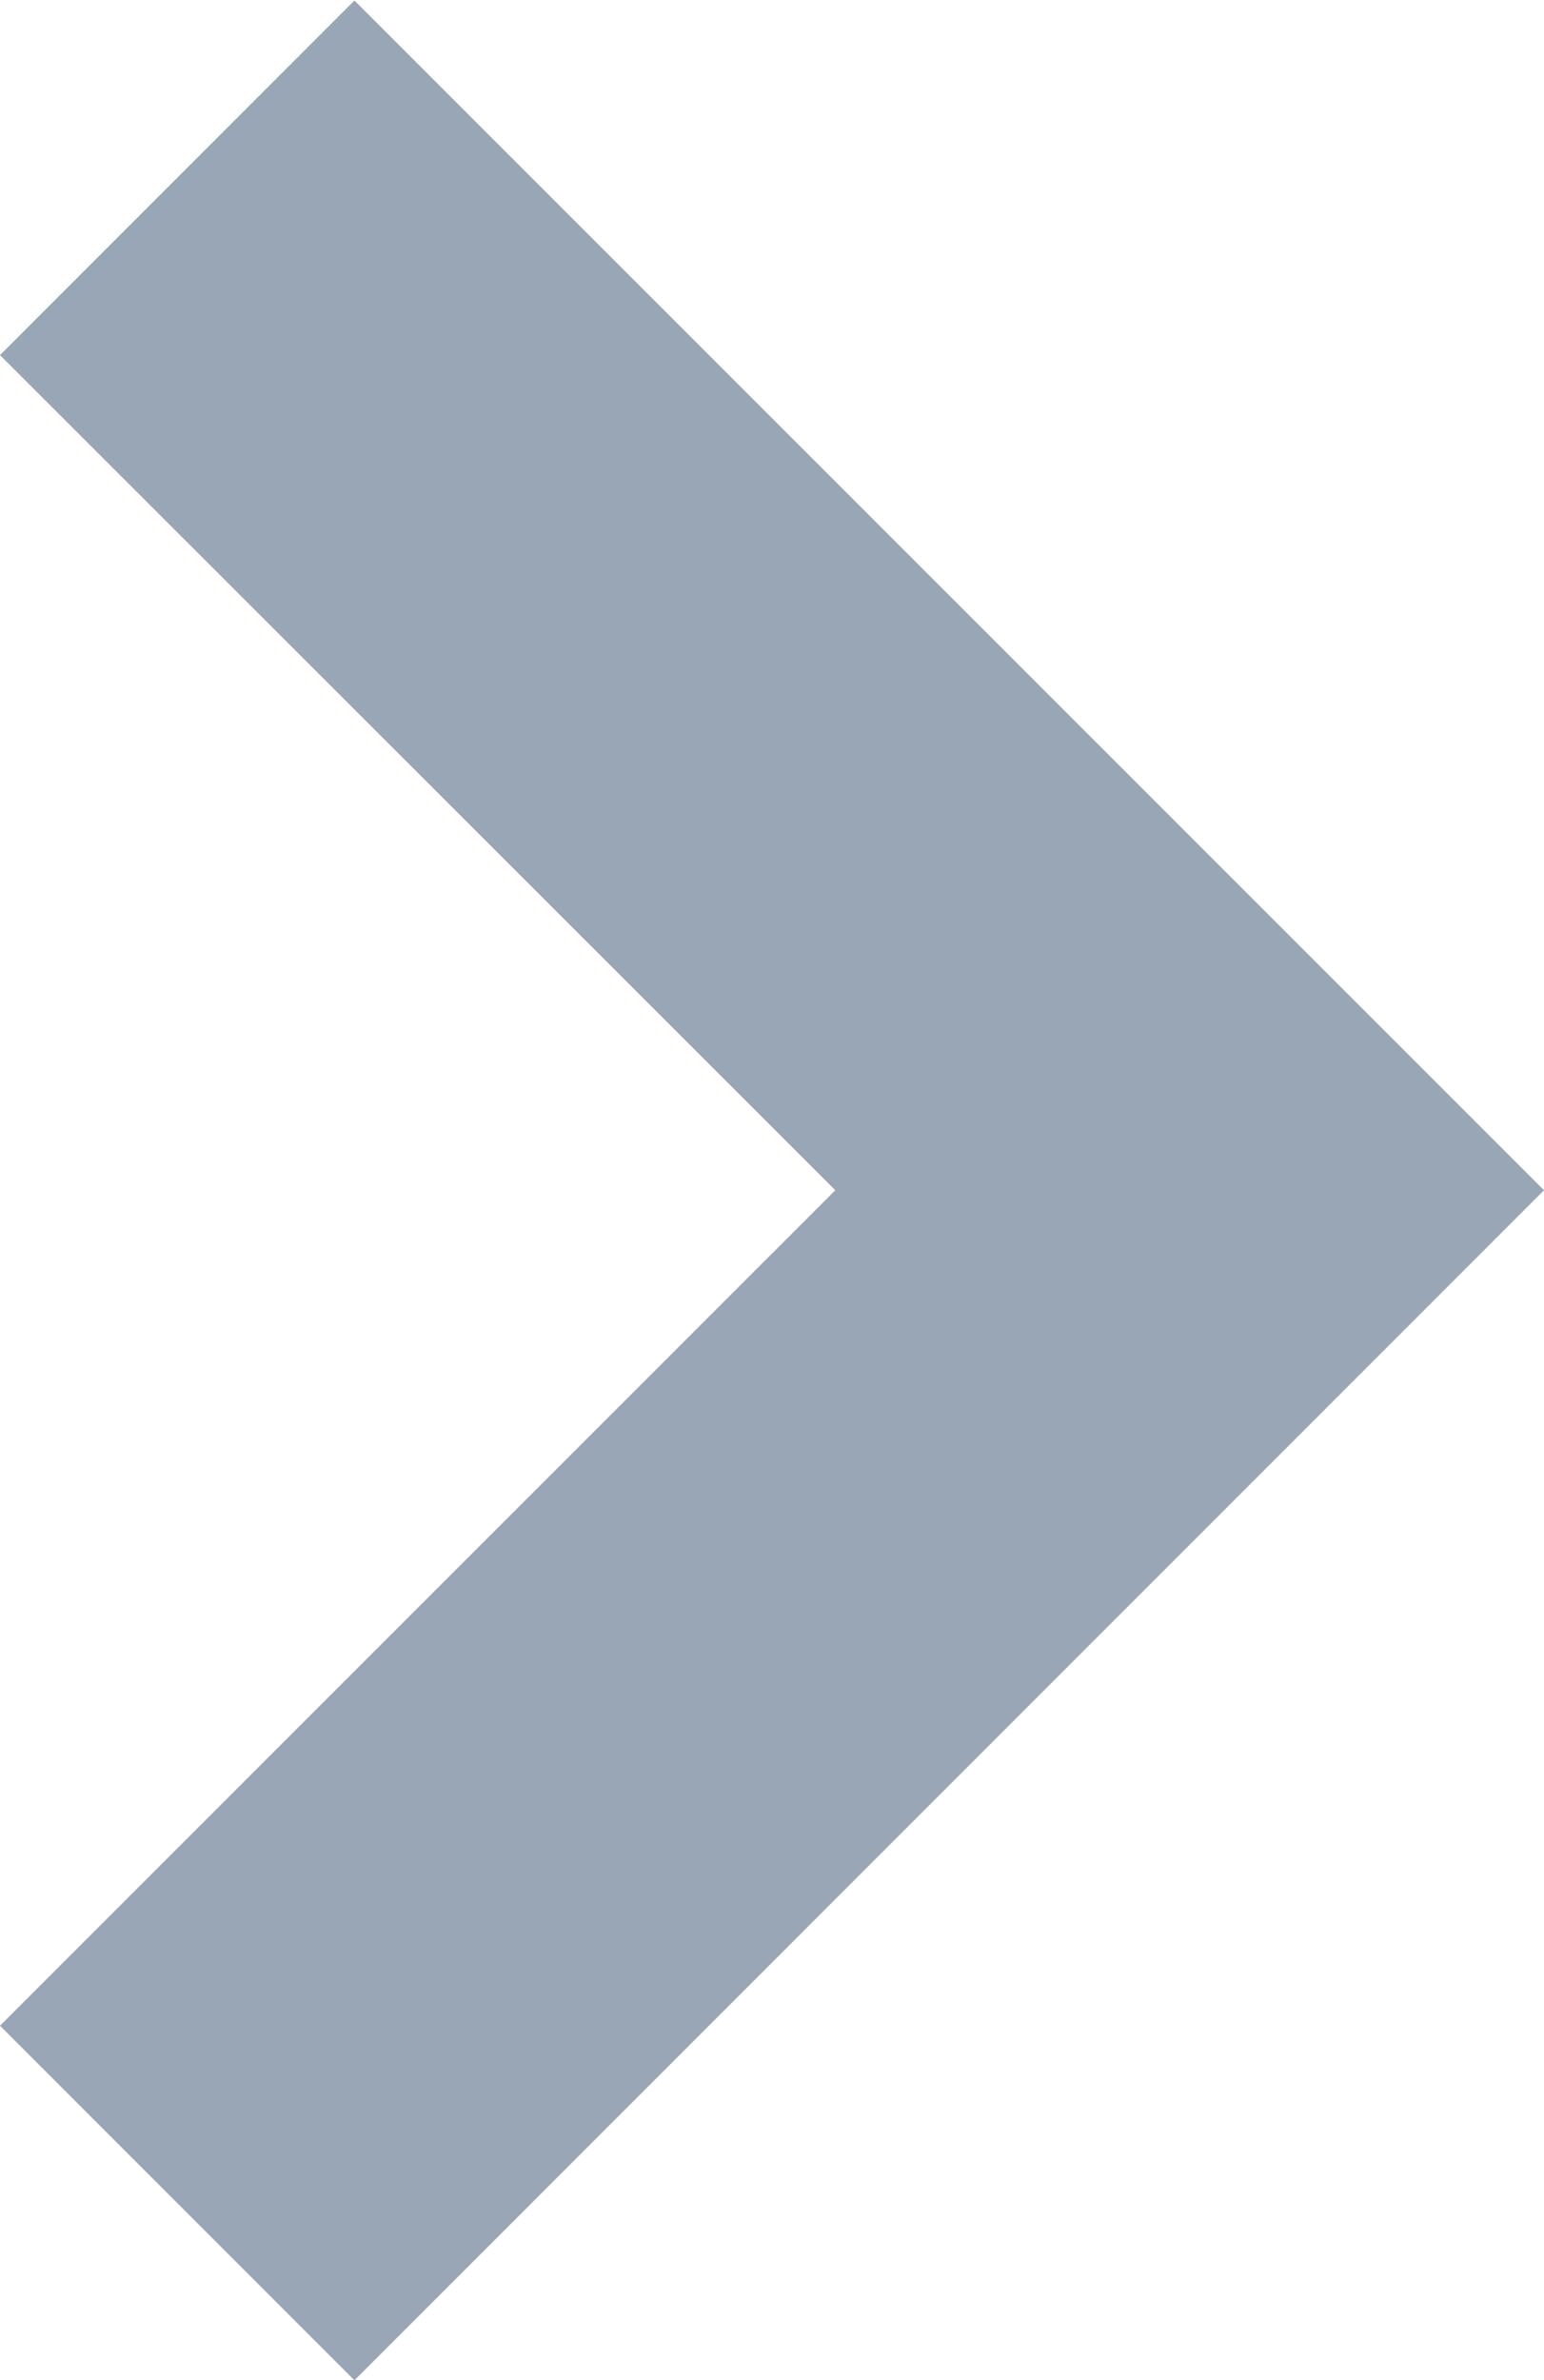
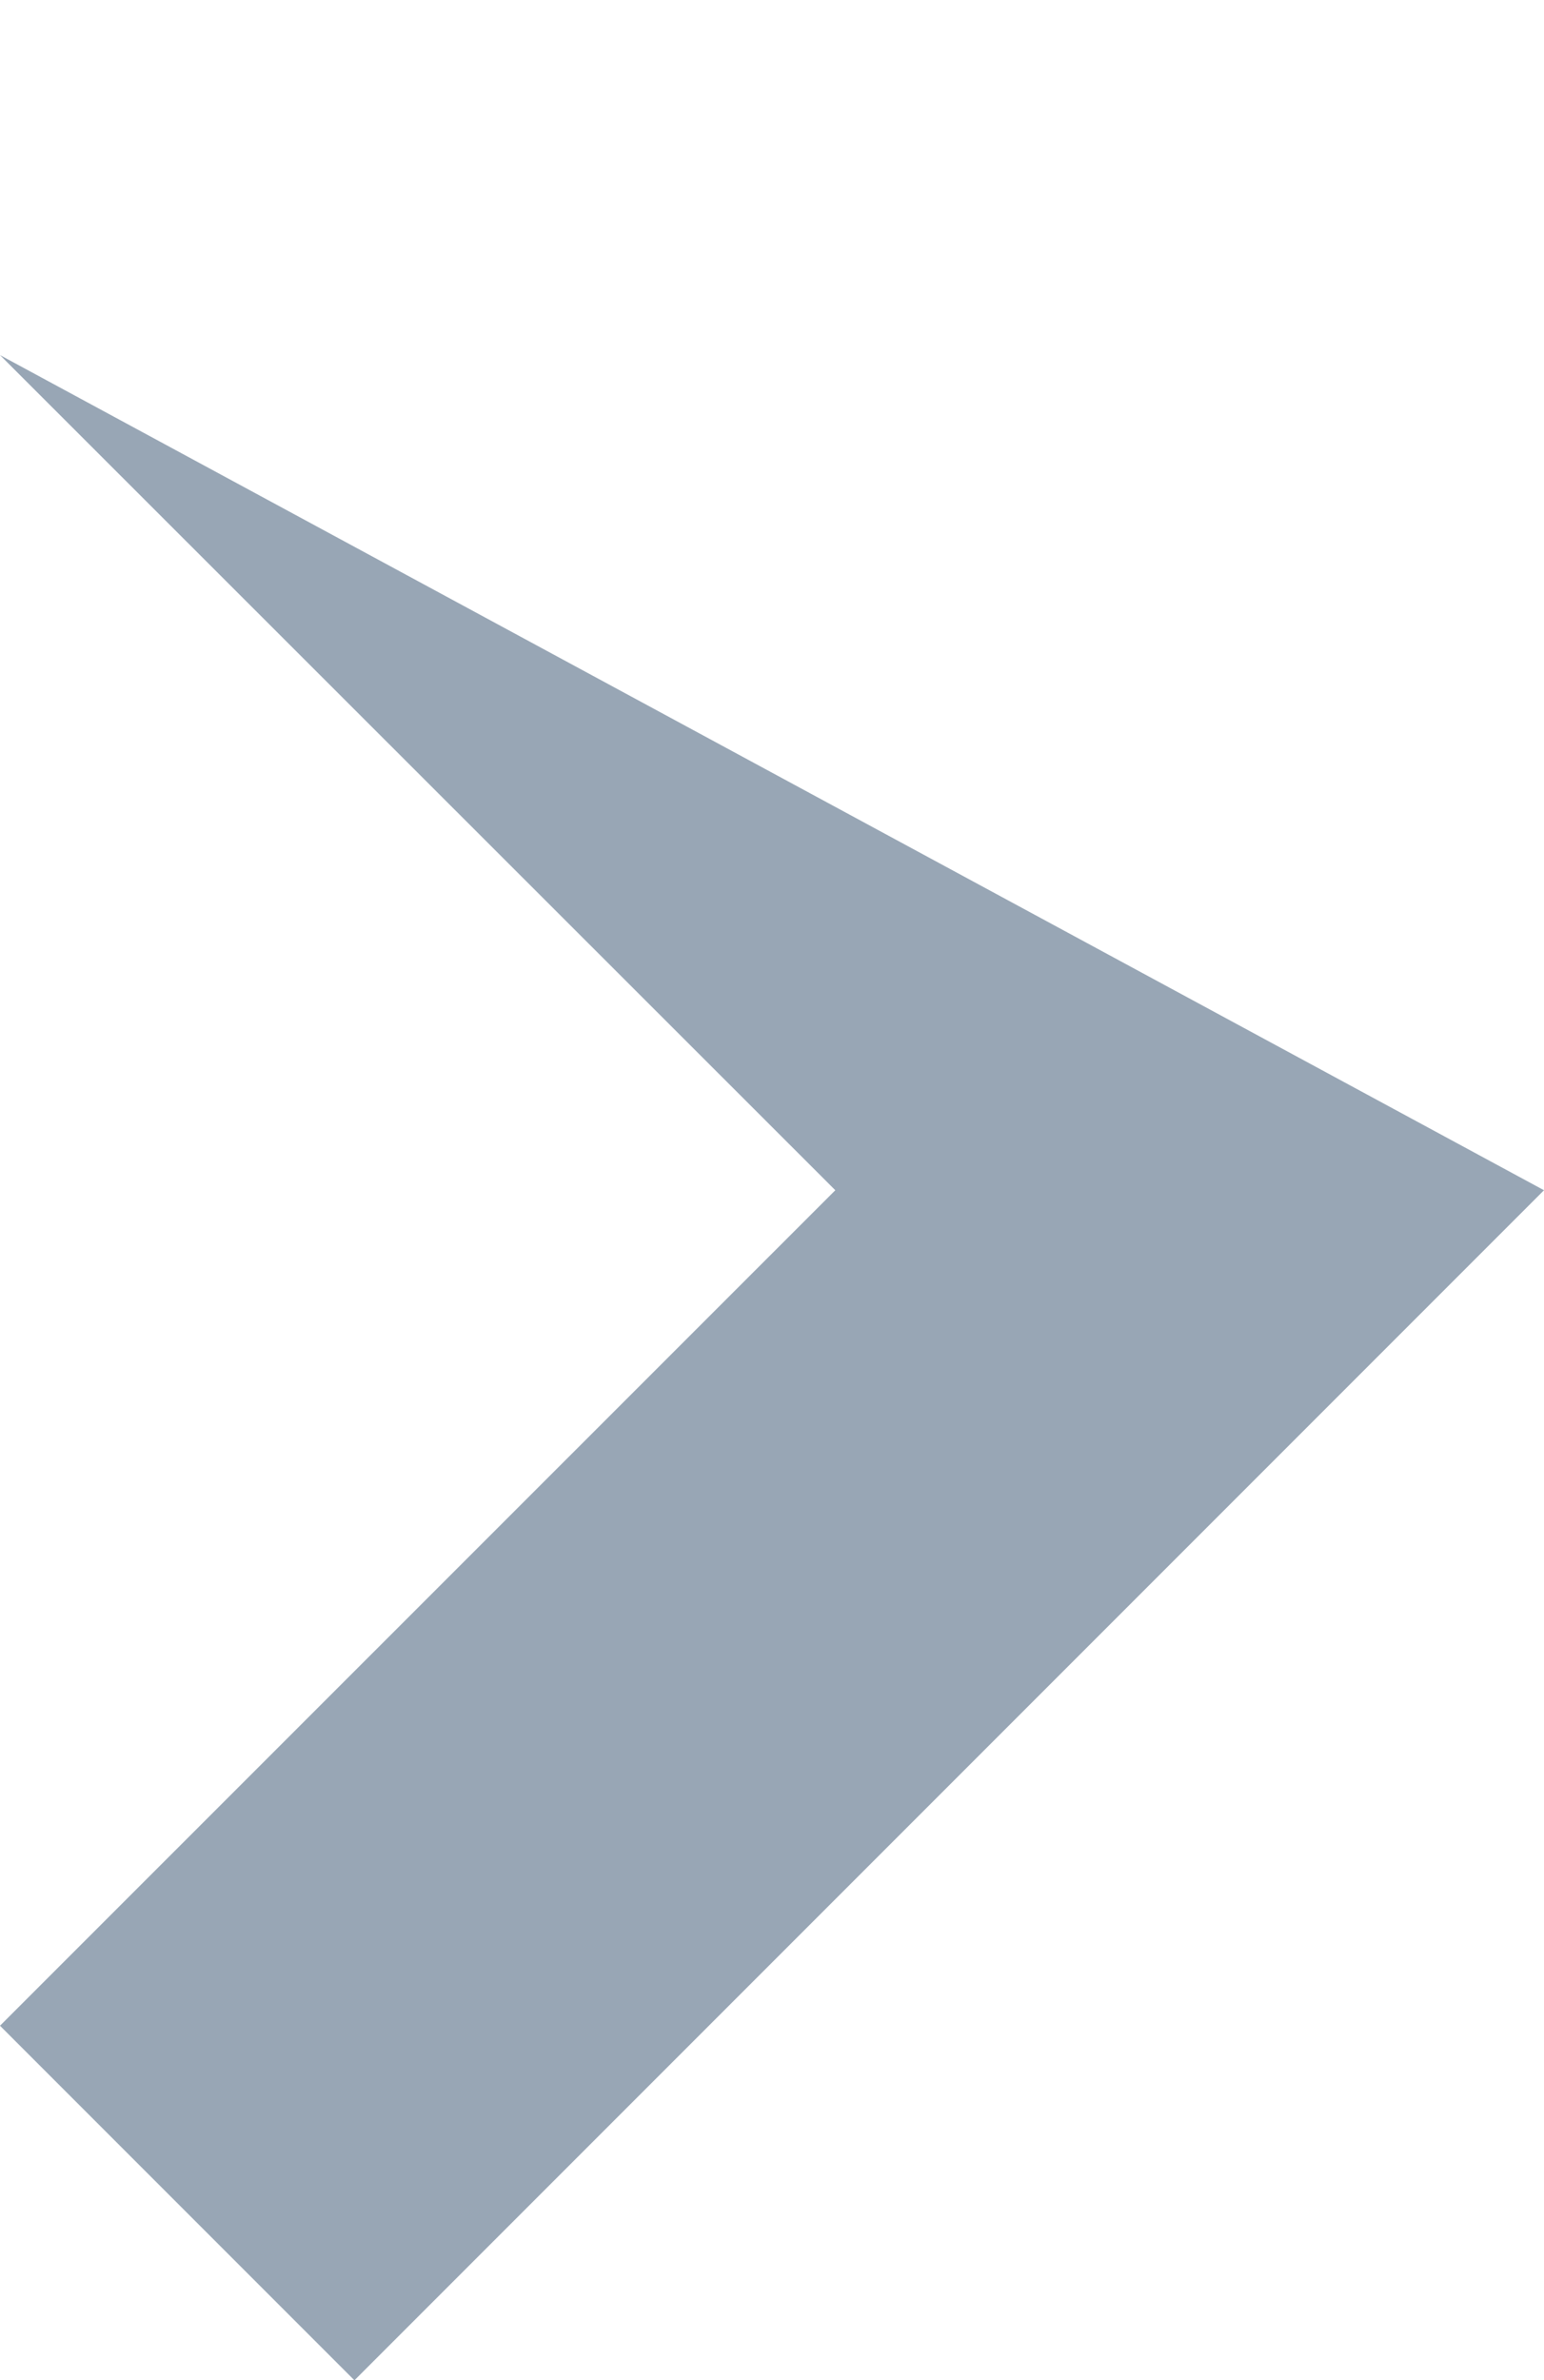
<svg xmlns="http://www.w3.org/2000/svg" width="9" height="13.869" viewBox="0 0 9 13.869">
-   <path id="Path_36" data-name="Path 36" d="M6.934,9,0,2.066,2.066,0,6.934,4.869,11.8,0l2.066,2.066Z" transform="translate(0 13.869) rotate(-90)" fill="#98a6b5" />
+   <path id="Path_36" data-name="Path 36" d="M6.934,9,0,2.066,2.066,0,6.934,4.869,11.8,0Z" transform="translate(0 13.869) rotate(-90)" fill="#98a6b5" />
</svg>